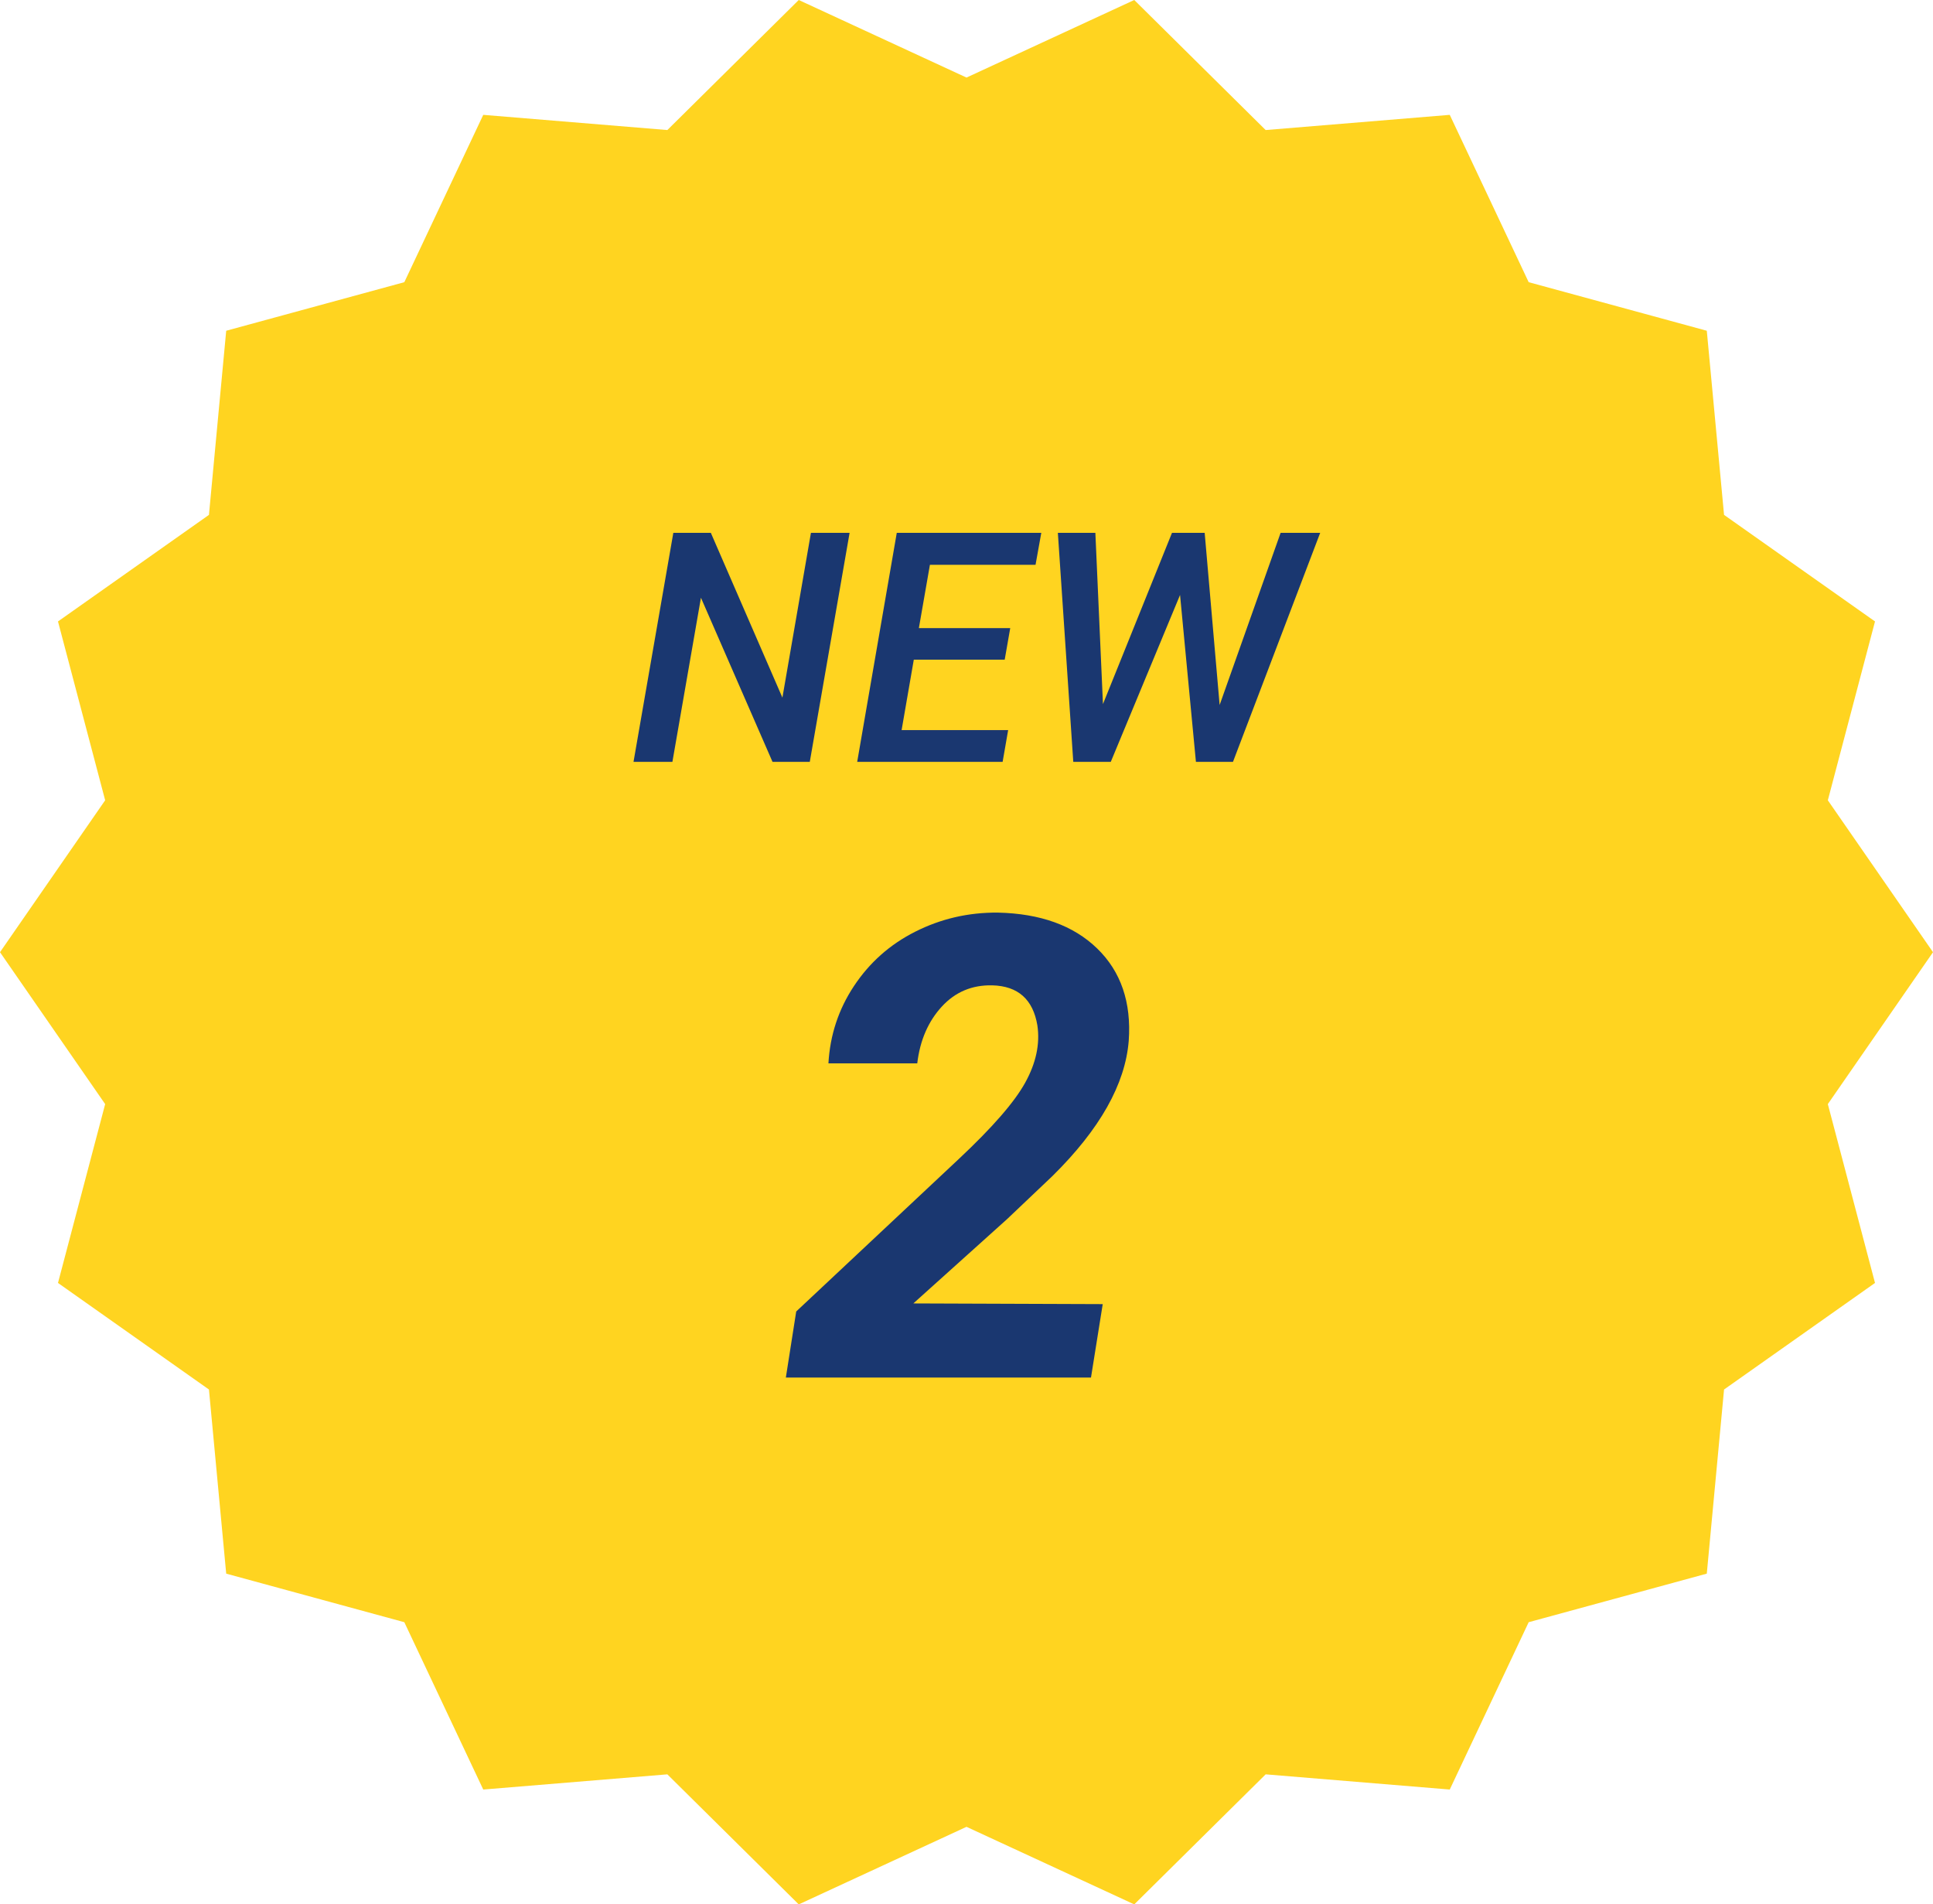
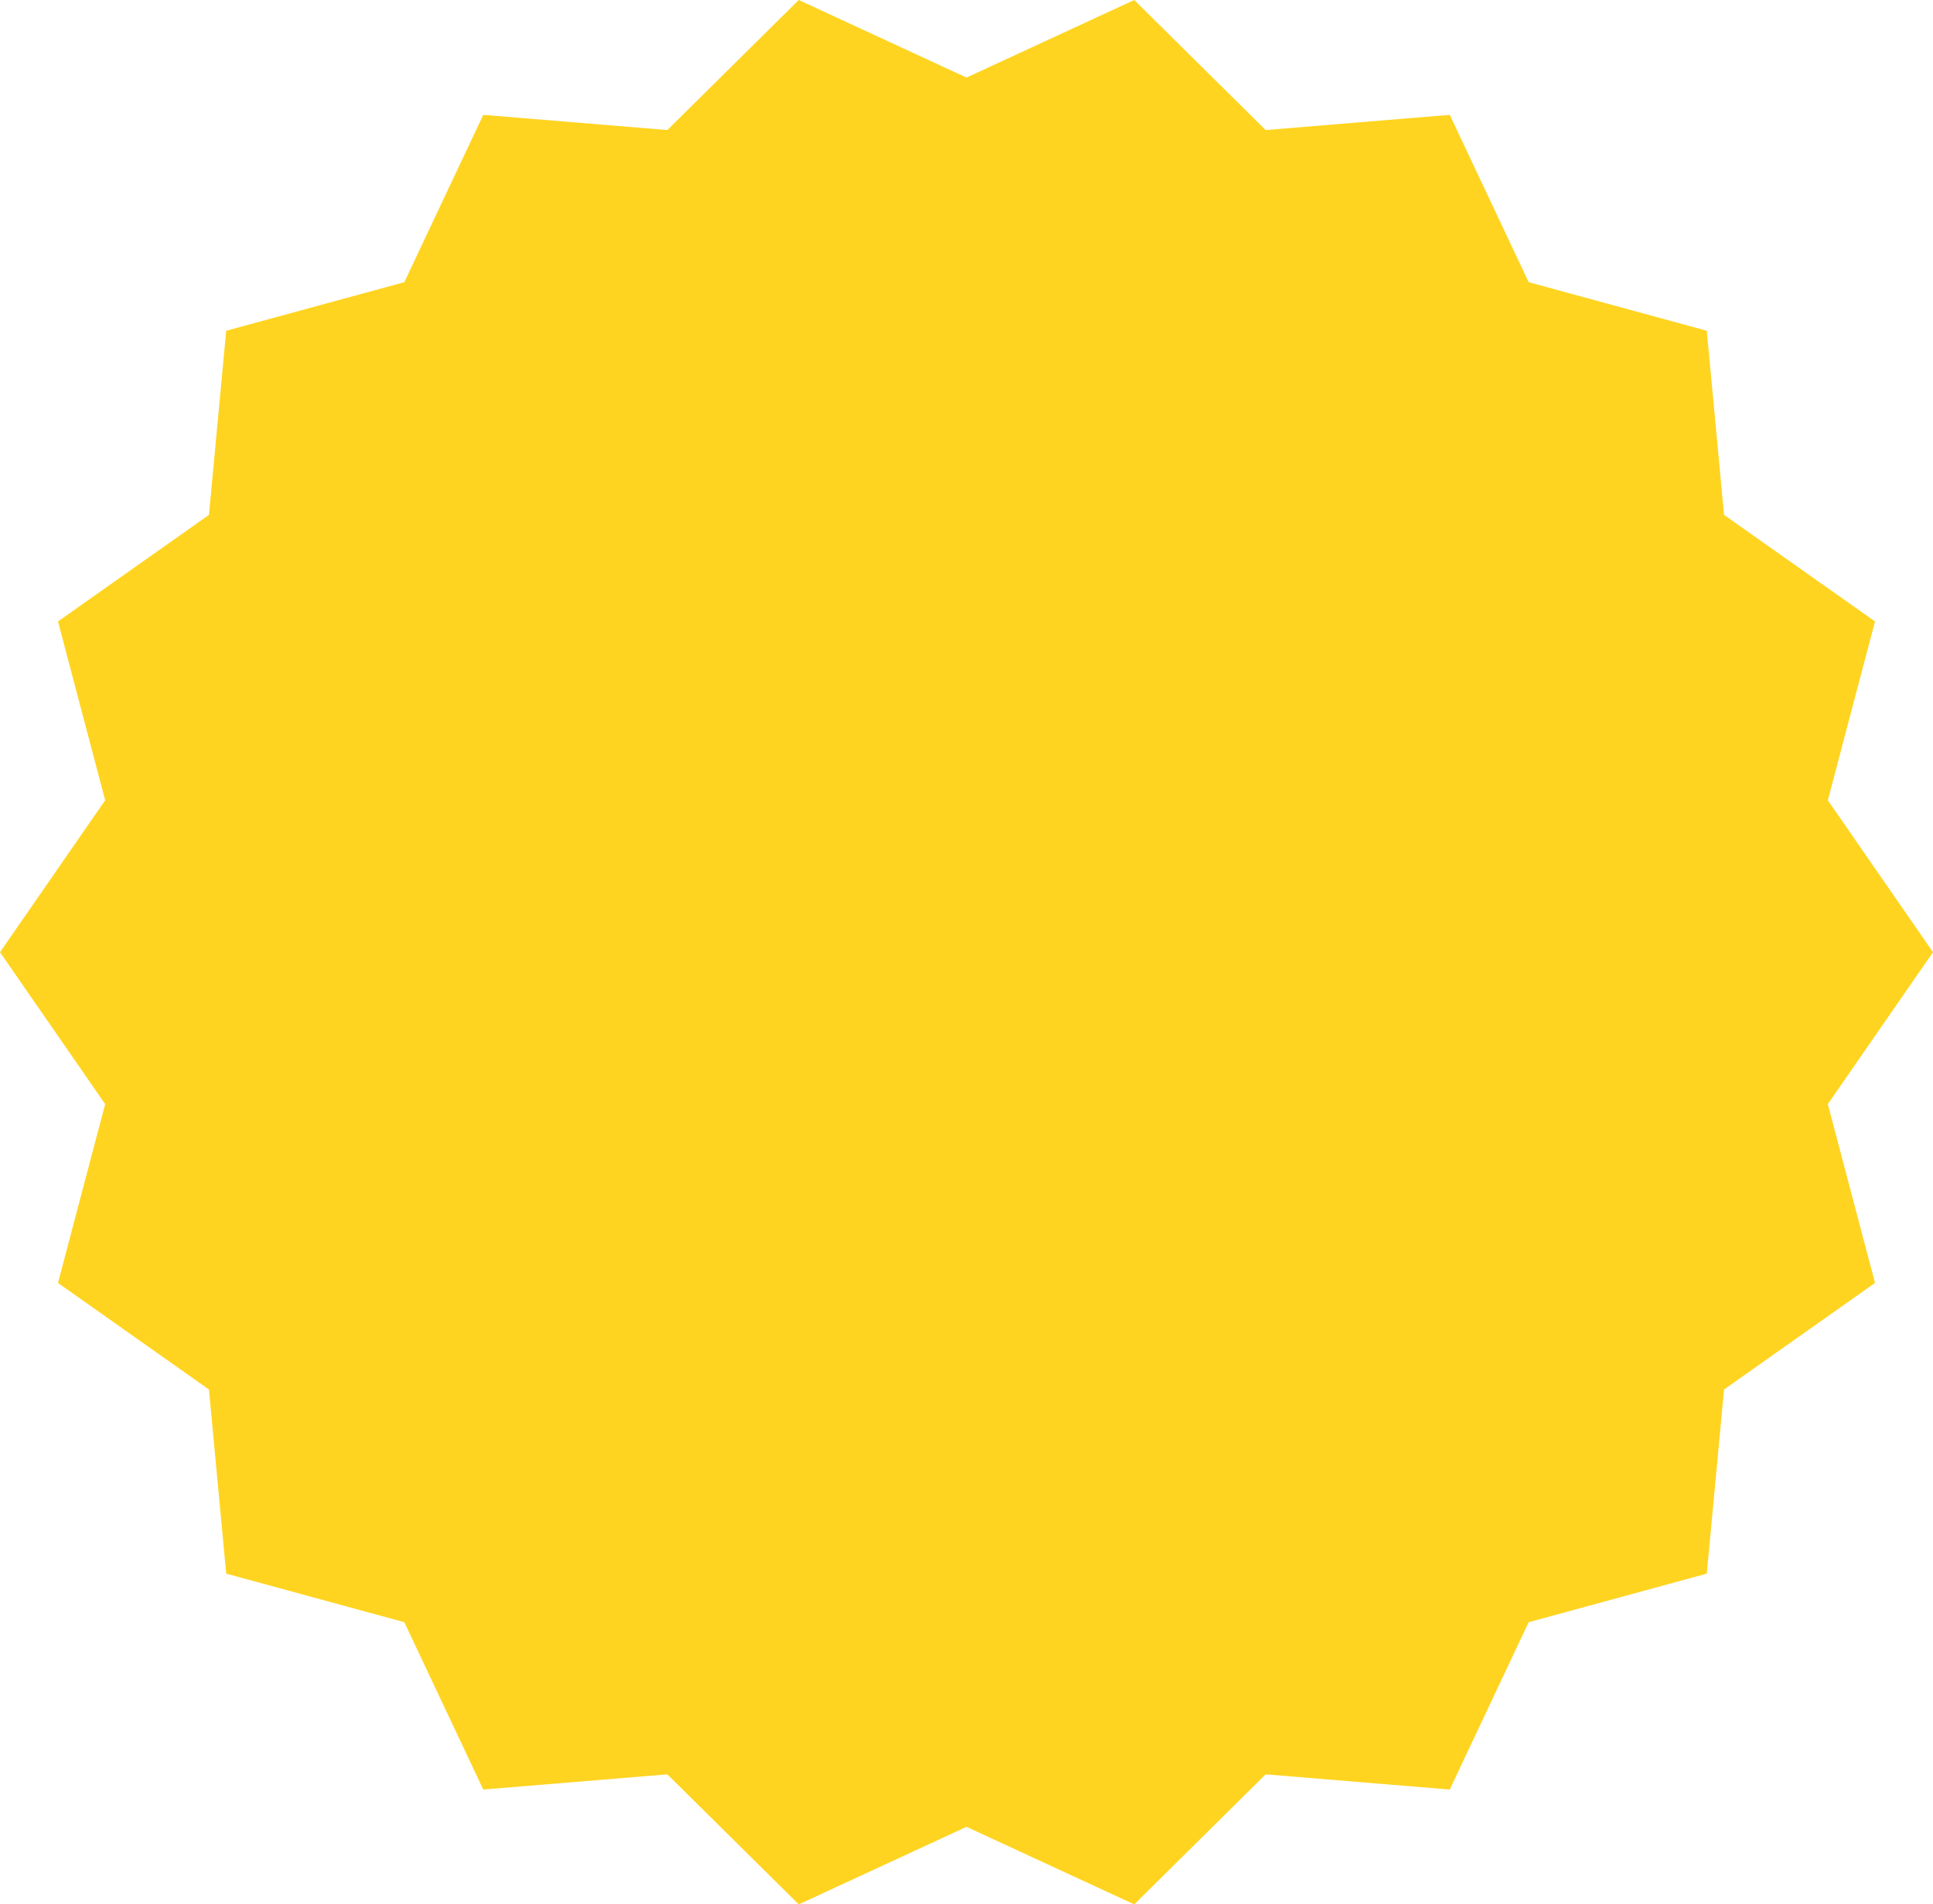
<svg xmlns="http://www.w3.org/2000/svg" id="_レイヤー_2" data-name="レイヤー 2" viewBox="0 0 84 82.74">
  <defs>
    <style>.cls-2{fill:#1a3770}</style>
  </defs>
  <g id="_3.トップのバナー" data-name="3.トップのバナー">
    <path fill="#ffd420" d="M84 41.37 79.43 47.97 81.48 55.74 74.92 60.37 74.17 68.37 66.43 70.48 63 77.75 55 77.09 49.29 82.74 42 79.37 34.71 82.74 29 77.09 21 77.75 17.57 70.48 9.83 68.37 9.08 60.37 2.52 55.74 4.57 47.97 0 41.37 4.57 34.77 2.52 27 9.08 22.37 9.83 14.37 17.57 12.26 21 4.99 29 5.65 34.71 0 42 3.37 49.29 0 55 5.65 63 4.99 66.43 12.26 74.17 14.37 74.92 22.37 81.48 27 79.43 34.77 84 41.37z" />
-     <path class="cls-2" d="M47.41,59.85h-13.26l.45-2.87,7.07-6.63c1.45-1.36,2.41-2.46,2.88-3.31s.65-1.68.53-2.49c-.19-1.13-.84-1.71-1.96-1.74-.88-.02-1.61.29-2.19.92s-.95,1.45-1.07,2.47h-3.86c.07-1.23.44-2.35,1.11-3.36s1.55-1.8,2.66-2.36,2.3-.84,3.59-.83c1.85.04,3.29.56,4.32,1.56,1.03,1,1.49,2.34,1.37,4.01-.15,1.88-1.25,3.84-3.32,5.88l-1.97,1.87-4.07,3.66,8.23.03-.51,3.19Z" />
    <g>
-       <path class="cls-2" d="M35.2 33.1h-1.63l-3.11-7.13-1.24 7.13h-1.69l1.73-9.95h1.63l3.11 7.16 1.24-7.16h1.68l-1.73 9.95ZM43.67 28.66h-3.96l-.53 3.06h4.63l-.24 1.38h-6.32l1.72-9.95h6.28l-.25 1.39h-4.59l-.48 2.75h3.97l-.24 1.37ZM53 30.63l2.65-7.48h1.72l-3.79 9.95h-1.61l-.69-7.25-3.01 7.25h-1.63l-.67-9.95h1.63l.33 7.44 3-7.44h1.42l.65 7.48Z" />
-     </g>
+       </g>
  </g>
</svg>